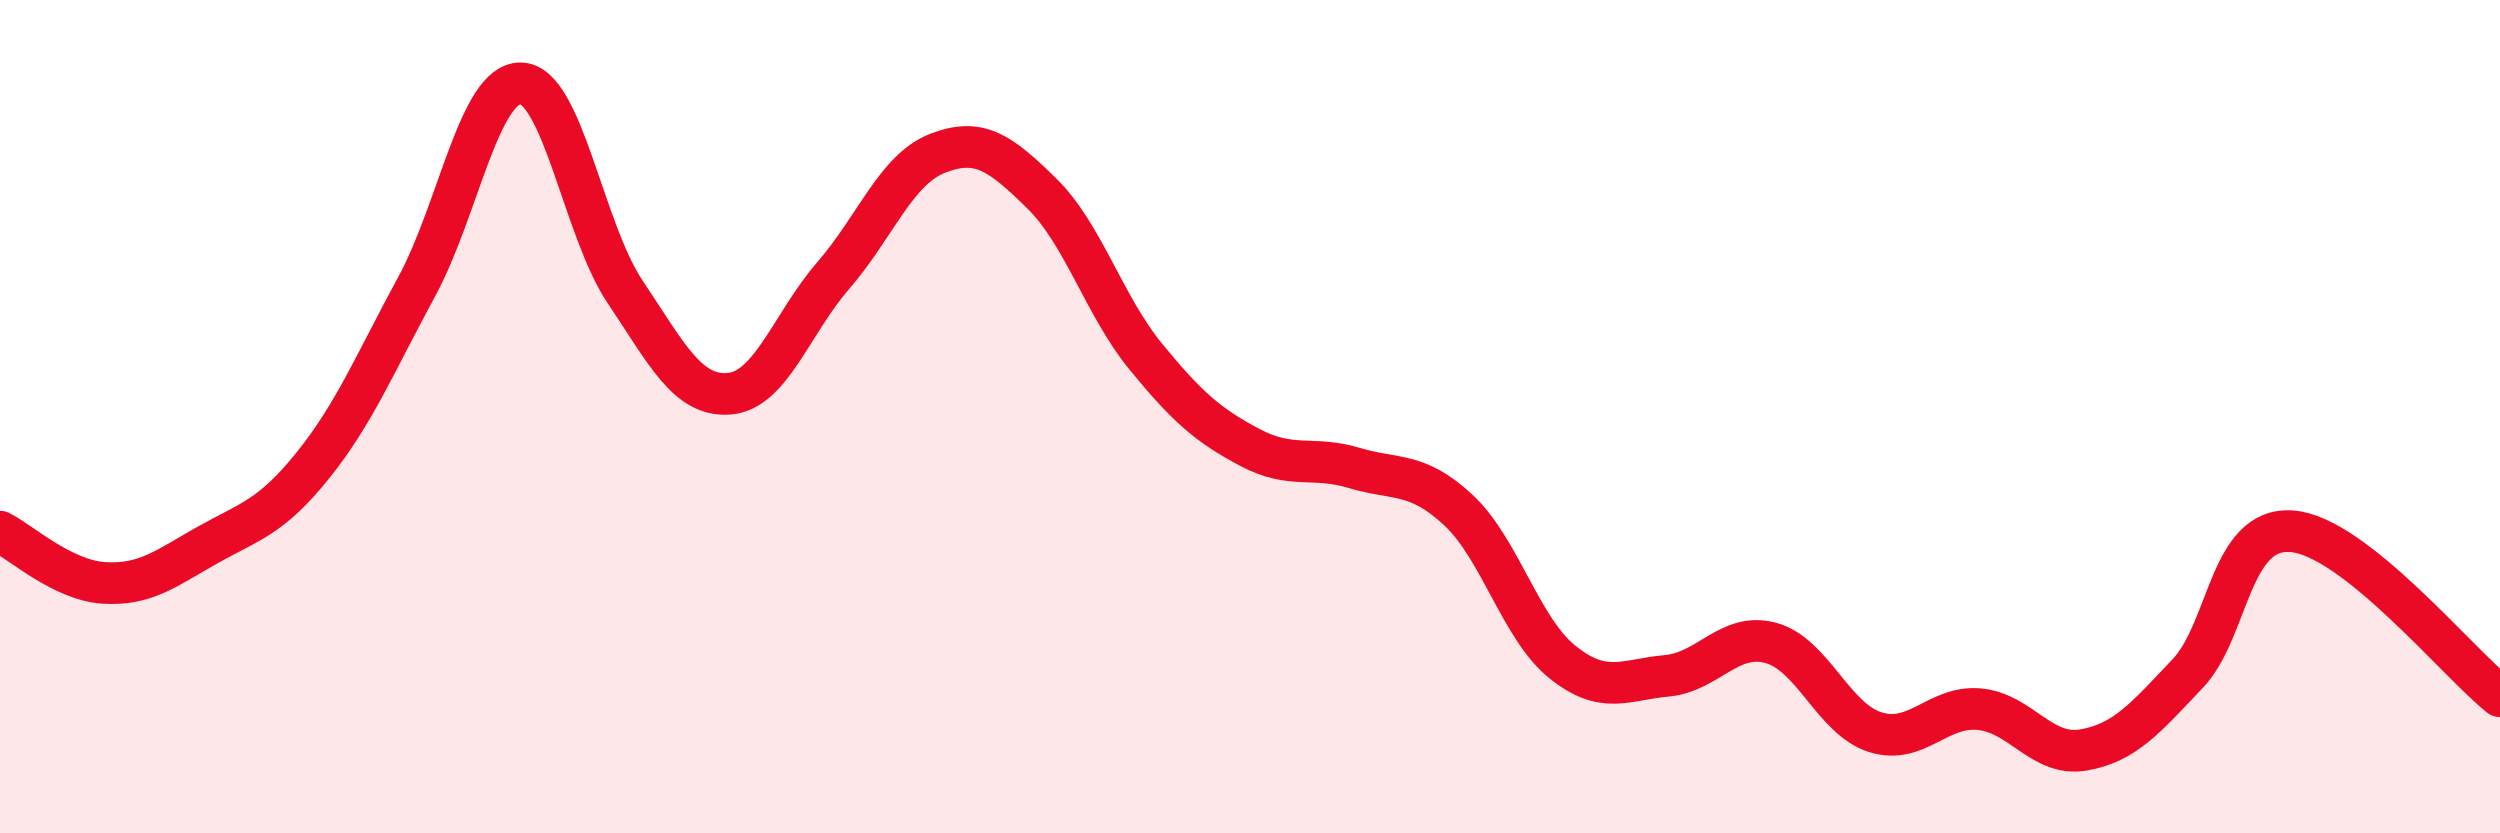
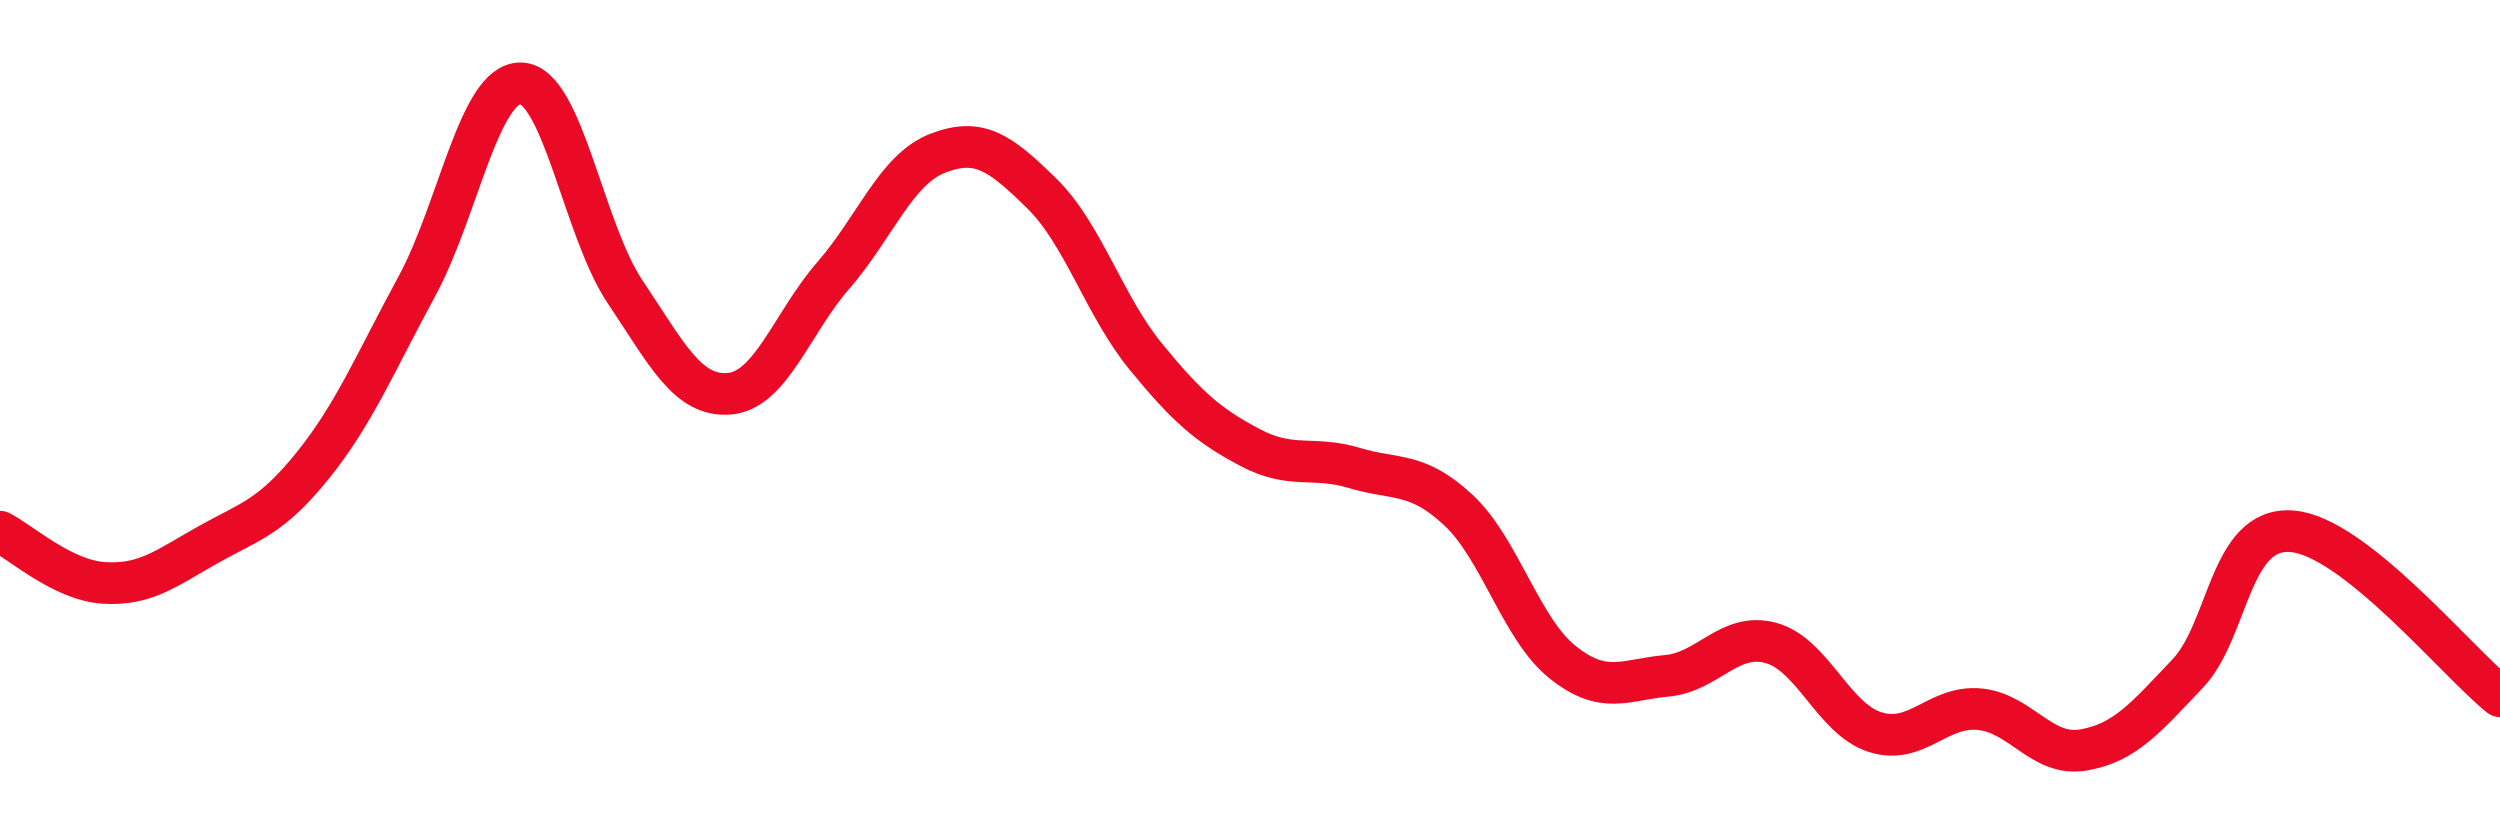
<svg xmlns="http://www.w3.org/2000/svg" width="60" height="20" viewBox="0 0 60 20">
-   <path d="M 0,12.76 C 0.5,13.01 1.5,13.93 2.5,13.99 C 3.5,14.05 4,13.63 5,13.07 C 6,12.51 6.5,12.42 7.5,11.18 C 8.5,9.94 9,8.72 10,6.88 C 11,5.04 11.5,1.98 12.5,2 C 13.5,2.02 14,5.51 15,7 C 16,8.49 16.5,9.53 17.5,9.45 C 18.5,9.37 19,7.76 20,6.61 C 21,5.46 21.5,4.07 22.5,3.68 C 23.5,3.29 24,3.66 25,4.64 C 26,5.62 26.5,7.34 27.5,8.56 C 28.5,9.78 29,10.21 30,10.74 C 31,11.27 31.5,10.93 32.5,11.23 C 33.5,11.53 34,11.31 35,12.24 C 36,13.17 36.5,15.09 37.5,15.89 C 38.5,16.69 39,16.31 40,16.22 C 41,16.13 41.5,15.16 42.5,15.43 C 43.5,15.7 44,17.25 45,17.57 C 46,17.89 46.5,16.93 47.5,17.02 C 48.5,17.11 49,18.17 50,18 C 51,17.83 51.5,17.22 52.5,16.17 C 53.5,15.12 53.5,12.64 55,12.75 C 56.5,12.86 59,15.92 60,16.71L60 20L0 20Z" fill="#EB0A25" opacity="0.1" stroke-linecap="round" stroke-linejoin="round" />
  <path d="M 0,12.76 C 0.5,13.01 1.5,13.93 2.5,13.99 C 3.5,14.05 4,13.63 5,13.07 C 6,12.51 6.5,12.42 7.5,11.18 C 8.5,9.94 9,8.72 10,6.88 C 11,5.04 11.5,1.98 12.5,2 C 13.5,2.02 14,5.51 15,7 C 16,8.49 16.5,9.53 17.5,9.45 C 18.5,9.37 19,7.76 20,6.61 C 21,5.46 21.5,4.07 22.5,3.68 C 23.5,3.29 24,3.66 25,4.64 C 26,5.62 26.5,7.34 27.5,8.56 C 28.5,9.78 29,10.21 30,10.74 C 31,11.27 31.5,10.93 32.5,11.23 C 33.5,11.53 34,11.31 35,12.24 C 36,13.17 36.5,15.09 37.5,15.89 C 38.5,16.69 39,16.31 40,16.22 C 41,16.13 41.5,15.16 42.5,15.43 C 43.5,15.7 44,17.25 45,17.57 C 46,17.89 46.5,16.93 47.5,17.02 C 48.5,17.11 49,18.17 50,18 C 51,17.83 51.5,17.22 52.5,16.17 C 53.5,15.12 53.5,12.64 55,12.75 C 56.5,12.86 59,15.92 60,16.71" stroke="#EB0A25" stroke-width="1" fill="none" stroke-linecap="round" stroke-linejoin="round" />
</svg>